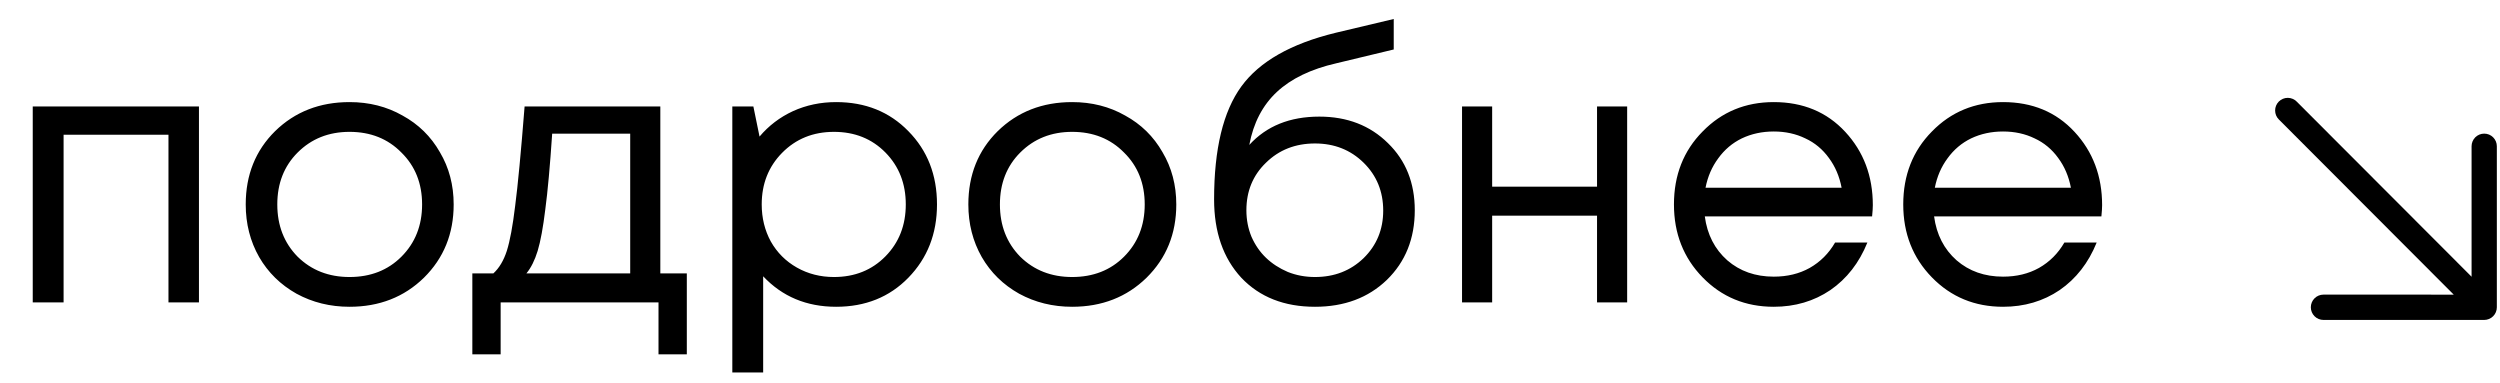
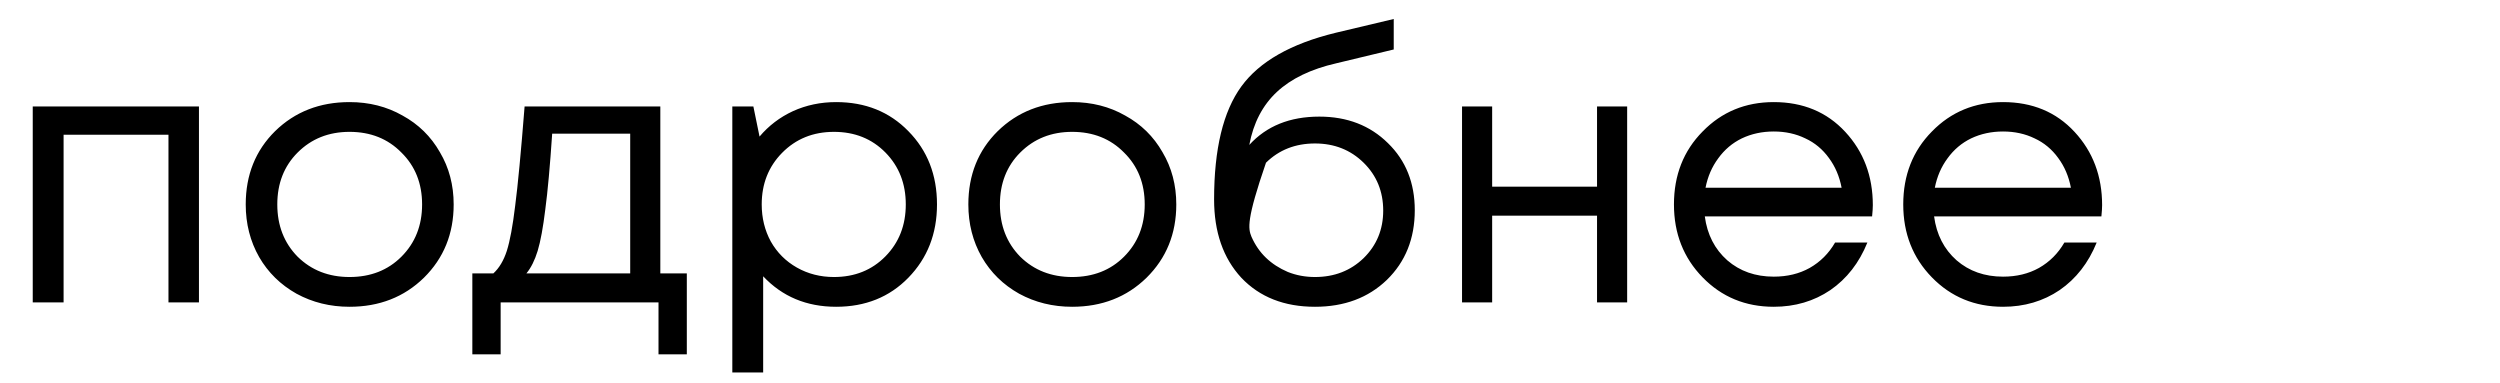
<svg xmlns="http://www.w3.org/2000/svg" width="124" height="19" viewBox="0 0 124 19" fill="none">
-   <path d="M123.217 6.628C123.134 6.628 123.053 6.644 122.977 6.675C122.901 6.707 122.832 6.753 122.773 6.811C122.715 6.87 122.669 6.939 122.638 7.015C122.606 7.091 122.59 7.173 122.59 7.255L122.59 13.726L113.915 5.037C113.798 4.92 113.639 4.853 113.472 4.853C113.306 4.853 113.147 4.92 113.029 5.037C112.912 5.155 112.846 5.314 112.846 5.481C112.846 5.647 112.912 5.807 113.029 5.924L121.705 14.614L115.244 14.613C115.078 14.613 114.918 14.679 114.801 14.797C114.683 14.915 114.617 15.074 114.617 15.241C114.617 15.407 114.683 15.567 114.801 15.685C114.918 15.803 115.078 15.869 115.244 15.869L123.217 15.869C123.299 15.869 123.38 15.852 123.457 15.821C123.533 15.79 123.602 15.743 123.66 15.685C123.718 15.627 123.764 15.557 123.796 15.481C123.827 15.405 123.843 15.323 123.843 15.241L123.843 7.255C123.843 7.173 123.827 7.091 123.796 7.015C123.764 6.939 123.718 6.87 123.66 6.811C123.602 6.753 123.533 6.707 123.457 6.675C123.38 6.644 123.299 6.628 123.217 6.628Z" fill="black" />
-   <path d="M1.624 5.28H9.868V15H8.356V6.684H3.154V15H1.624V5.28ZM17.336 15.216C16.376 15.216 15.5 15 14.708 14.568C13.916 14.124 13.298 13.518 12.854 12.75C12.41 11.97 12.188 11.1 12.188 10.14C12.188 8.676 12.674 7.464 13.646 6.504C14.63 5.544 15.86 5.064 17.336 5.064C18.308 5.064 19.184 5.286 19.964 5.73C20.756 6.162 21.374 6.768 21.818 7.548C22.274 8.316 22.502 9.18 22.502 10.14C22.502 11.592 22.01 12.804 21.026 13.776C20.042 14.736 18.812 15.216 17.336 15.216ZM14.762 12.732C15.446 13.404 16.304 13.74 17.336 13.74C18.38 13.74 19.238 13.404 19.91 12.732C20.594 12.048 20.936 11.184 20.936 10.14C20.936 9.096 20.594 8.238 19.91 7.566C19.238 6.882 18.38 6.54 17.336 6.54C16.304 6.54 15.446 6.882 14.762 7.566C14.09 8.238 13.754 9.096 13.754 10.14C13.754 11.184 14.09 12.048 14.762 12.732ZM32.752 13.56H34.066V17.574H32.662V15H24.832V17.574H23.428V13.56H24.472C24.76 13.296 24.982 12.924 25.138 12.444C25.294 11.952 25.432 11.208 25.552 10.212C25.684 9.204 25.84 7.56 26.02 5.28H32.752V13.56ZM27.388 6.63C27.28 8.238 27.166 9.492 27.046 10.392C26.938 11.28 26.812 11.964 26.668 12.444C26.524 12.912 26.338 13.284 26.11 13.56H31.258V6.63H27.388ZM41.471 5.064C42.923 5.064 44.117 5.544 45.053 6.504C46.001 7.464 46.475 8.676 46.475 10.14C46.475 11.592 46.001 12.804 45.053 13.776C44.117 14.736 42.923 15.216 41.471 15.216C40.007 15.216 38.801 14.712 37.853 13.704V18.474H36.323V5.28H37.367L37.673 6.774C38.129 6.234 38.681 5.814 39.329 5.514C39.989 5.214 40.703 5.064 41.471 5.064ZM41.363 13.74C42.395 13.74 43.247 13.398 43.919 12.714C44.591 12.03 44.927 11.172 44.927 10.14C44.927 9.108 44.591 8.25 43.919 7.566C43.247 6.882 42.395 6.54 41.363 6.54C40.331 6.54 39.473 6.888 38.789 7.584C38.117 8.268 37.781 9.12 37.781 10.14C37.781 10.812 37.931 11.424 38.231 11.976C38.543 12.528 38.975 12.96 39.527 13.272C40.079 13.584 40.691 13.74 41.363 13.74ZM53.178 15.216C52.218 15.216 51.342 15 50.55 14.568C49.758 14.124 49.14 13.518 48.696 12.75C48.252 11.97 48.03 11.1 48.03 10.14C48.03 8.676 48.516 7.464 49.488 6.504C50.472 5.544 51.702 5.064 53.178 5.064C54.15 5.064 55.026 5.286 55.806 5.73C56.598 6.162 57.216 6.768 57.66 7.548C58.116 8.316 58.344 9.18 58.344 10.14C58.344 11.592 57.852 12.804 56.868 13.776C55.884 14.736 54.654 15.216 53.178 15.216ZM50.604 12.732C51.288 13.404 52.146 13.74 53.178 13.74C54.222 13.74 55.08 13.404 55.752 12.732C56.436 12.048 56.778 11.184 56.778 10.14C56.778 9.096 56.436 8.238 55.752 7.566C55.08 6.882 54.222 6.54 53.178 6.54C52.146 6.54 51.288 6.882 50.604 7.566C49.932 8.238 49.596 9.096 49.596 10.14C49.596 11.184 49.932 12.048 50.604 12.732ZM65.439 5.784C66.819 5.784 67.953 6.222 68.841 7.098C69.729 7.962 70.173 9.072 70.173 10.428C70.173 11.832 69.711 12.984 68.787 13.884C67.863 14.772 66.675 15.216 65.223 15.216C63.699 15.216 62.481 14.736 61.569 13.776C60.669 12.804 60.219 11.508 60.219 9.888C60.219 7.392 60.669 5.526 61.569 4.29C62.469 3.054 64.029 2.166 66.249 1.626L69.129 0.942V2.454L66.285 3.138C65.025 3.426 64.041 3.9 63.333 4.56C62.625 5.22 62.169 6.096 61.965 7.188C62.817 6.252 63.975 5.784 65.439 5.784ZM65.223 13.74C66.183 13.74 66.987 13.428 67.635 12.804C68.283 12.168 68.607 11.382 68.607 10.446C68.607 9.498 68.283 8.706 67.635 8.07C66.987 7.434 66.183 7.116 65.223 7.116C64.251 7.116 63.441 7.434 62.793 8.07C62.145 8.694 61.821 9.48 61.821 10.428C61.821 10.896 61.905 11.334 62.073 11.742C62.253 12.15 62.493 12.498 62.793 12.786C63.093 13.074 63.453 13.308 63.873 13.488C64.293 13.656 64.743 13.74 65.223 13.74ZM79.213 5.28H80.707V15H79.213V10.698H74.011V15H72.517V5.28H74.011V9.258H79.213V5.28ZM92.892 10.176C92.892 10.308 92.88 10.494 92.856 10.734H84.558C84.678 11.634 85.05 12.36 85.674 12.912C86.298 13.452 87.066 13.722 87.978 13.722C88.65 13.722 89.244 13.578 89.76 13.29C90.288 12.99 90.708 12.57 91.02 12.03H92.622C92.214 13.038 91.602 13.824 90.786 14.388C89.97 14.94 89.034 15.216 87.978 15.216C86.574 15.216 85.398 14.73 84.45 13.758C83.502 12.786 83.028 11.58 83.028 10.14C83.028 8.688 83.502 7.482 84.45 6.522C85.398 5.55 86.574 5.064 87.978 5.064C89.43 5.064 90.612 5.556 91.524 6.54C92.436 7.524 92.892 8.736 92.892 10.176ZM87.978 6.522C87.402 6.522 86.874 6.636 86.394 6.864C85.926 7.092 85.536 7.422 85.224 7.854C84.912 8.274 84.702 8.76 84.594 9.312H91.344C91.236 8.748 91.026 8.256 90.714 7.836C90.402 7.404 90.012 7.08 89.544 6.864C89.076 6.636 88.554 6.522 87.978 6.522ZM104.265 10.176C104.265 10.308 104.253 10.494 104.229 10.734H95.931C96.051 11.634 96.423 12.36 97.047 12.912C97.671 13.452 98.439 13.722 99.351 13.722C100.023 13.722 100.617 13.578 101.133 13.29C101.661 12.99 102.081 12.57 102.393 12.03H103.995C103.587 13.038 102.975 13.824 102.159 14.388C101.343 14.94 100.407 15.216 99.351 15.216C97.947 15.216 96.771 14.73 95.823 13.758C94.875 12.786 94.401 11.58 94.401 10.14C94.401 8.688 94.875 7.482 95.823 6.522C96.771 5.55 97.947 5.064 99.351 5.064C100.803 5.064 101.985 5.556 102.897 6.54C103.809 7.524 104.265 8.736 104.265 10.176ZM99.351 6.522C98.775 6.522 98.247 6.636 97.767 6.864C97.299 7.092 96.909 7.422 96.597 7.854C96.285 8.274 96.075 8.76 95.967 9.312H102.717C102.609 8.748 102.399 8.256 102.087 7.836C101.775 7.404 101.385 7.08 100.917 6.864C100.449 6.636 99.927 6.522 99.351 6.522Z" fill="black" />
+   <path d="M1.624 5.28H9.868V15H8.356V6.684H3.154V15H1.624V5.28ZM17.336 15.216C16.376 15.216 15.5 15 14.708 14.568C13.916 14.124 13.298 13.518 12.854 12.75C12.41 11.97 12.188 11.1 12.188 10.14C12.188 8.676 12.674 7.464 13.646 6.504C14.63 5.544 15.86 5.064 17.336 5.064C18.308 5.064 19.184 5.286 19.964 5.73C20.756 6.162 21.374 6.768 21.818 7.548C22.274 8.316 22.502 9.18 22.502 10.14C22.502 11.592 22.01 12.804 21.026 13.776C20.042 14.736 18.812 15.216 17.336 15.216ZM14.762 12.732C15.446 13.404 16.304 13.74 17.336 13.74C18.38 13.74 19.238 13.404 19.91 12.732C20.594 12.048 20.936 11.184 20.936 10.14C20.936 9.096 20.594 8.238 19.91 7.566C19.238 6.882 18.38 6.54 17.336 6.54C16.304 6.54 15.446 6.882 14.762 7.566C14.09 8.238 13.754 9.096 13.754 10.14C13.754 11.184 14.09 12.048 14.762 12.732ZM32.752 13.56H34.066V17.574H32.662V15H24.832V17.574H23.428V13.56H24.472C24.76 13.296 24.982 12.924 25.138 12.444C25.294 11.952 25.432 11.208 25.552 10.212C25.684 9.204 25.84 7.56 26.02 5.28H32.752V13.56ZM27.388 6.63C27.28 8.238 27.166 9.492 27.046 10.392C26.938 11.28 26.812 11.964 26.668 12.444C26.524 12.912 26.338 13.284 26.11 13.56H31.258V6.63H27.388ZM41.471 5.064C42.923 5.064 44.117 5.544 45.053 6.504C46.001 7.464 46.475 8.676 46.475 10.14C46.475 11.592 46.001 12.804 45.053 13.776C44.117 14.736 42.923 15.216 41.471 15.216C40.007 15.216 38.801 14.712 37.853 13.704V18.474H36.323V5.28H37.367L37.673 6.774C38.129 6.234 38.681 5.814 39.329 5.514C39.989 5.214 40.703 5.064 41.471 5.064ZM41.363 13.74C42.395 13.74 43.247 13.398 43.919 12.714C44.591 12.03 44.927 11.172 44.927 10.14C44.927 9.108 44.591 8.25 43.919 7.566C43.247 6.882 42.395 6.54 41.363 6.54C40.331 6.54 39.473 6.888 38.789 7.584C38.117 8.268 37.781 9.12 37.781 10.14C37.781 10.812 37.931 11.424 38.231 11.976C38.543 12.528 38.975 12.96 39.527 13.272C40.079 13.584 40.691 13.74 41.363 13.74ZM53.178 15.216C52.218 15.216 51.342 15 50.55 14.568C49.758 14.124 49.14 13.518 48.696 12.75C48.252 11.97 48.03 11.1 48.03 10.14C48.03 8.676 48.516 7.464 49.488 6.504C50.472 5.544 51.702 5.064 53.178 5.064C54.15 5.064 55.026 5.286 55.806 5.73C56.598 6.162 57.216 6.768 57.66 7.548C58.116 8.316 58.344 9.18 58.344 10.14C58.344 11.592 57.852 12.804 56.868 13.776C55.884 14.736 54.654 15.216 53.178 15.216ZM50.604 12.732C51.288 13.404 52.146 13.74 53.178 13.74C54.222 13.74 55.08 13.404 55.752 12.732C56.436 12.048 56.778 11.184 56.778 10.14C56.778 9.096 56.436 8.238 55.752 7.566C55.08 6.882 54.222 6.54 53.178 6.54C52.146 6.54 51.288 6.882 50.604 7.566C49.932 8.238 49.596 9.096 49.596 10.14C49.596 11.184 49.932 12.048 50.604 12.732ZM65.439 5.784C66.819 5.784 67.953 6.222 68.841 7.098C69.729 7.962 70.173 9.072 70.173 10.428C70.173 11.832 69.711 12.984 68.787 13.884C67.863 14.772 66.675 15.216 65.223 15.216C63.699 15.216 62.481 14.736 61.569 13.776C60.669 12.804 60.219 11.508 60.219 9.888C60.219 7.392 60.669 5.526 61.569 4.29C62.469 3.054 64.029 2.166 66.249 1.626L69.129 0.942V2.454L66.285 3.138C65.025 3.426 64.041 3.9 63.333 4.56C62.625 5.22 62.169 6.096 61.965 7.188C62.817 6.252 63.975 5.784 65.439 5.784ZM65.223 13.74C66.183 13.74 66.987 13.428 67.635 12.804C68.283 12.168 68.607 11.382 68.607 10.446C68.607 9.498 68.283 8.706 67.635 8.07C66.987 7.434 66.183 7.116 65.223 7.116C64.251 7.116 63.441 7.434 62.793 8.07C61.821 10.896 61.905 11.334 62.073 11.742C62.253 12.15 62.493 12.498 62.793 12.786C63.093 13.074 63.453 13.308 63.873 13.488C64.293 13.656 64.743 13.74 65.223 13.74ZM79.213 5.28H80.707V15H79.213V10.698H74.011V15H72.517V5.28H74.011V9.258H79.213V5.28ZM92.892 10.176C92.892 10.308 92.88 10.494 92.856 10.734H84.558C84.678 11.634 85.05 12.36 85.674 12.912C86.298 13.452 87.066 13.722 87.978 13.722C88.65 13.722 89.244 13.578 89.76 13.29C90.288 12.99 90.708 12.57 91.02 12.03H92.622C92.214 13.038 91.602 13.824 90.786 14.388C89.97 14.94 89.034 15.216 87.978 15.216C86.574 15.216 85.398 14.73 84.45 13.758C83.502 12.786 83.028 11.58 83.028 10.14C83.028 8.688 83.502 7.482 84.45 6.522C85.398 5.55 86.574 5.064 87.978 5.064C89.43 5.064 90.612 5.556 91.524 6.54C92.436 7.524 92.892 8.736 92.892 10.176ZM87.978 6.522C87.402 6.522 86.874 6.636 86.394 6.864C85.926 7.092 85.536 7.422 85.224 7.854C84.912 8.274 84.702 8.76 84.594 9.312H91.344C91.236 8.748 91.026 8.256 90.714 7.836C90.402 7.404 90.012 7.08 89.544 6.864C89.076 6.636 88.554 6.522 87.978 6.522ZM104.265 10.176C104.265 10.308 104.253 10.494 104.229 10.734H95.931C96.051 11.634 96.423 12.36 97.047 12.912C97.671 13.452 98.439 13.722 99.351 13.722C100.023 13.722 100.617 13.578 101.133 13.29C101.661 12.99 102.081 12.57 102.393 12.03H103.995C103.587 13.038 102.975 13.824 102.159 14.388C101.343 14.94 100.407 15.216 99.351 15.216C97.947 15.216 96.771 14.73 95.823 13.758C94.875 12.786 94.401 11.58 94.401 10.14C94.401 8.688 94.875 7.482 95.823 6.522C96.771 5.55 97.947 5.064 99.351 5.064C100.803 5.064 101.985 5.556 102.897 6.54C103.809 7.524 104.265 8.736 104.265 10.176ZM99.351 6.522C98.775 6.522 98.247 6.636 97.767 6.864C97.299 7.092 96.909 7.422 96.597 7.854C96.285 8.274 96.075 8.76 95.967 9.312H102.717C102.609 8.748 102.399 8.256 102.087 7.836C101.775 7.404 101.385 7.08 100.917 6.864C100.449 6.636 99.927 6.522 99.351 6.522Z" fill="black" />
</svg>